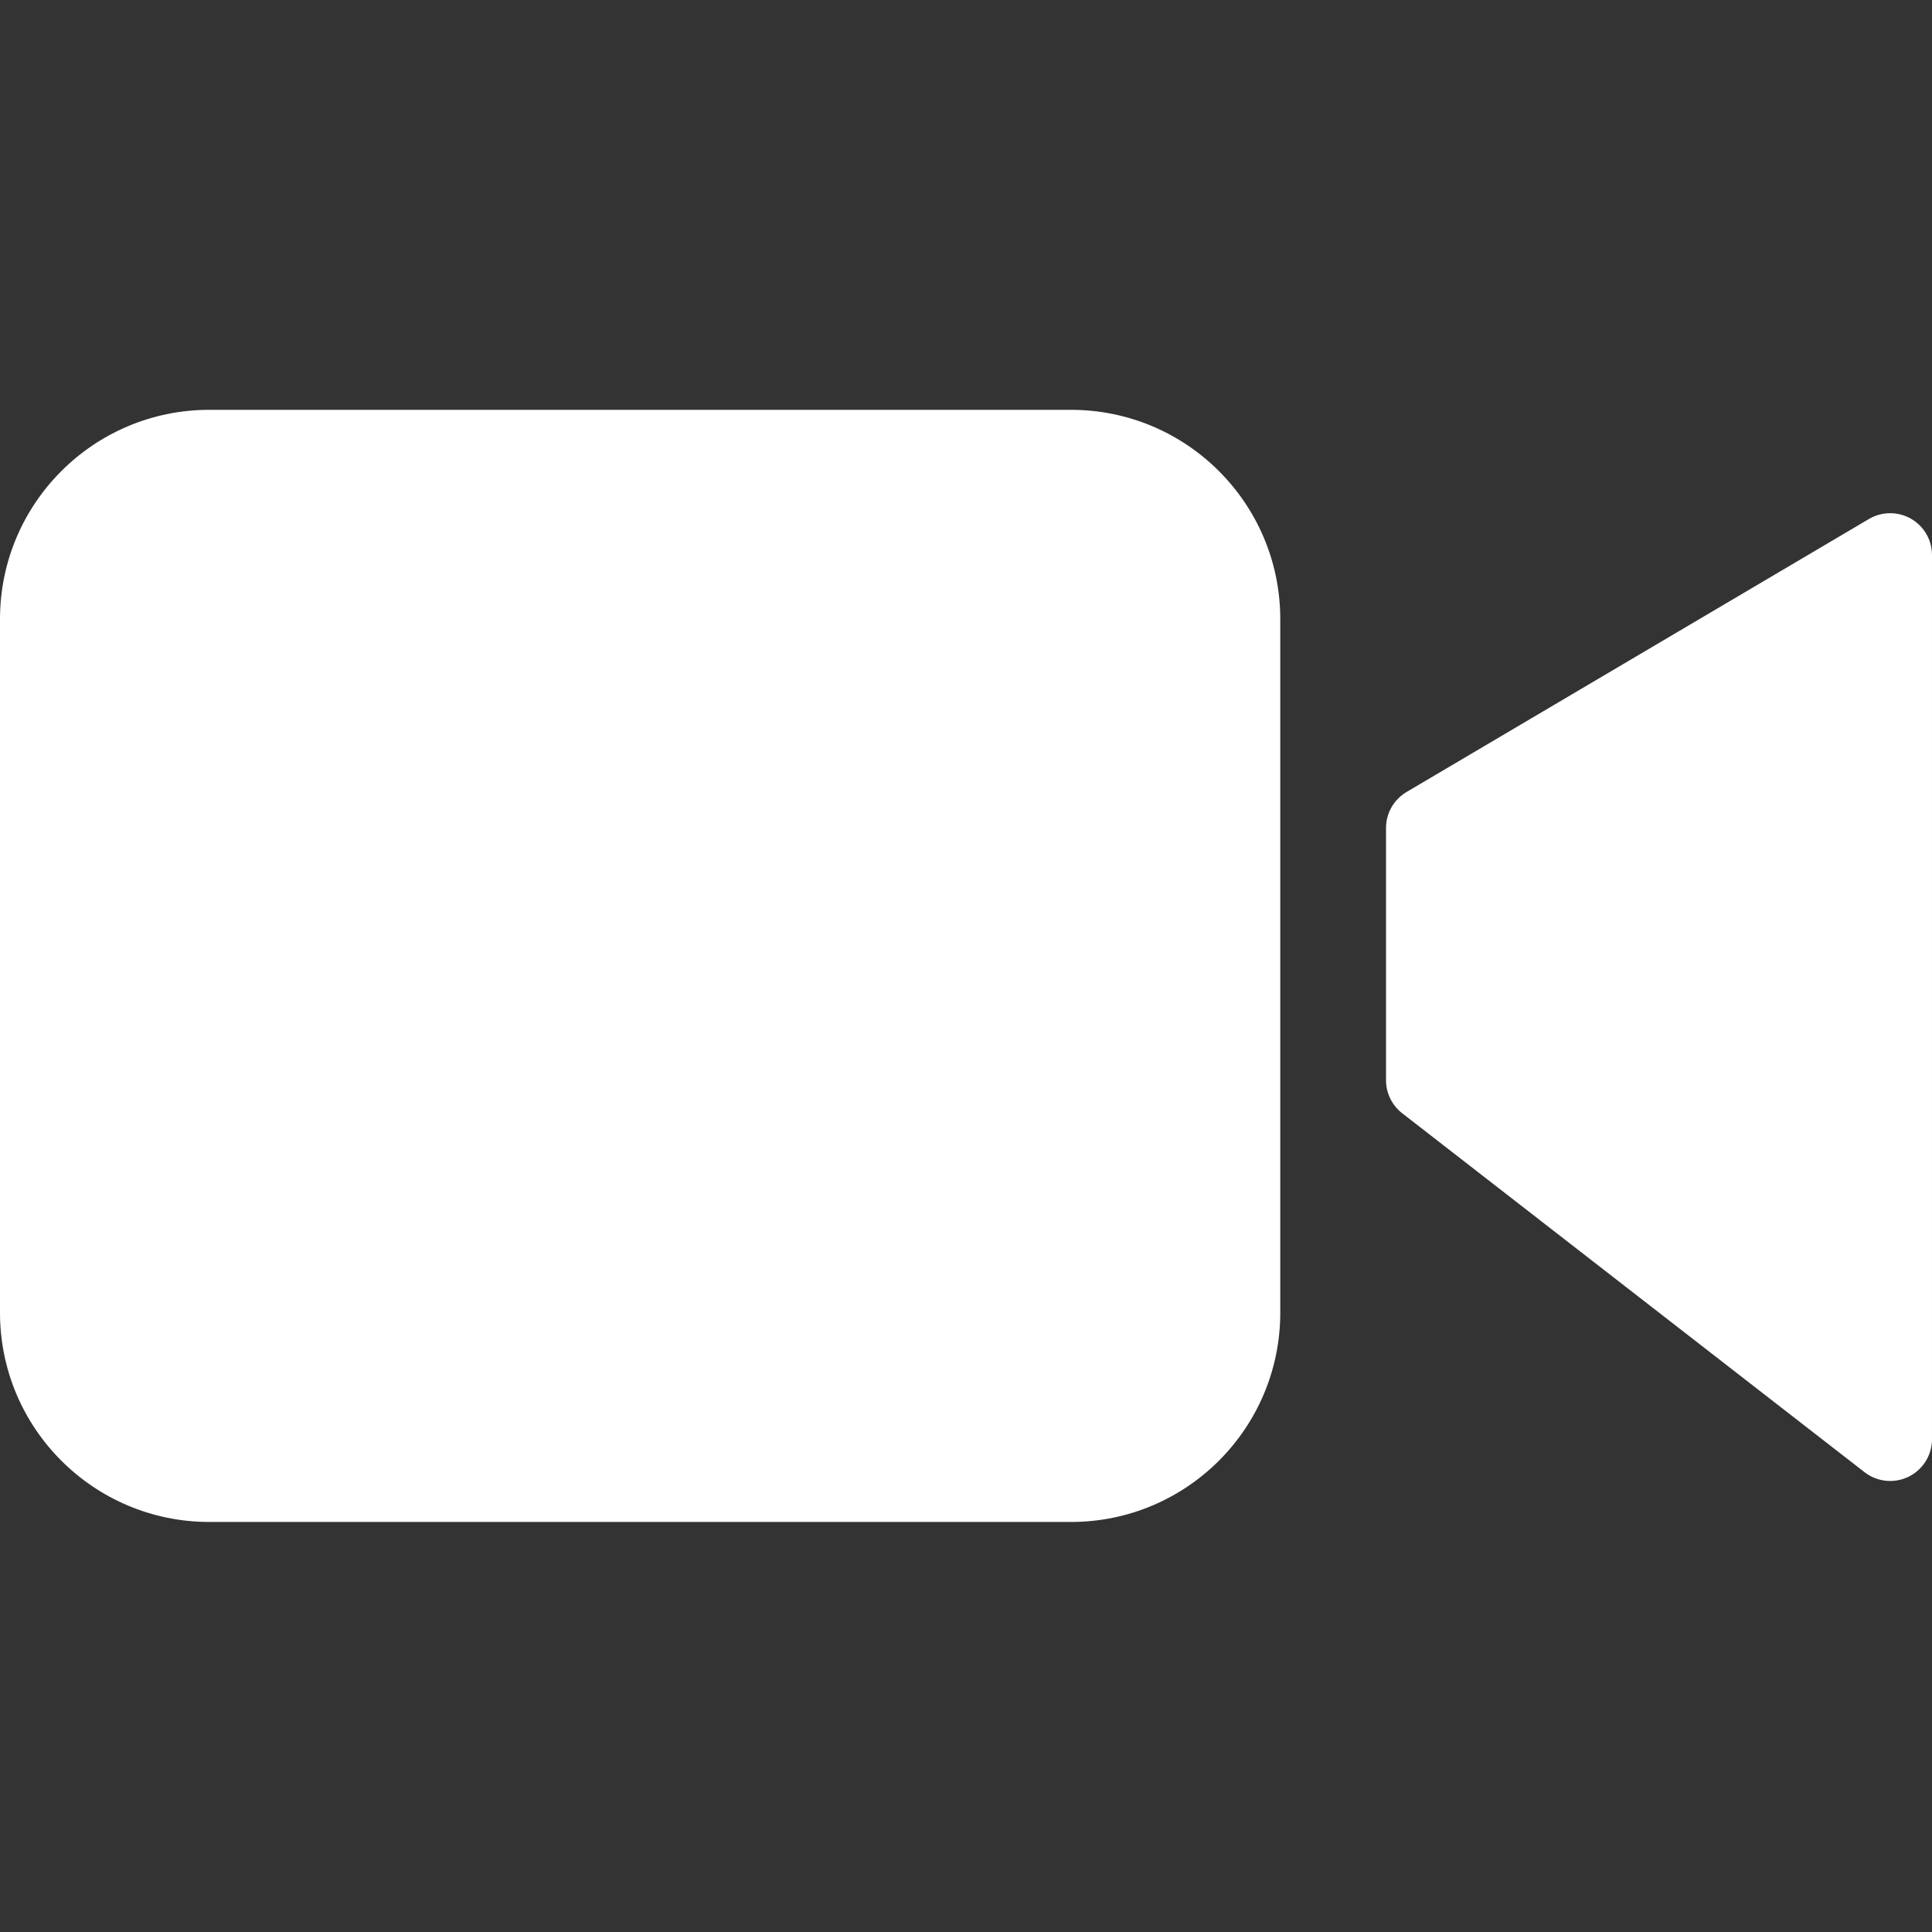
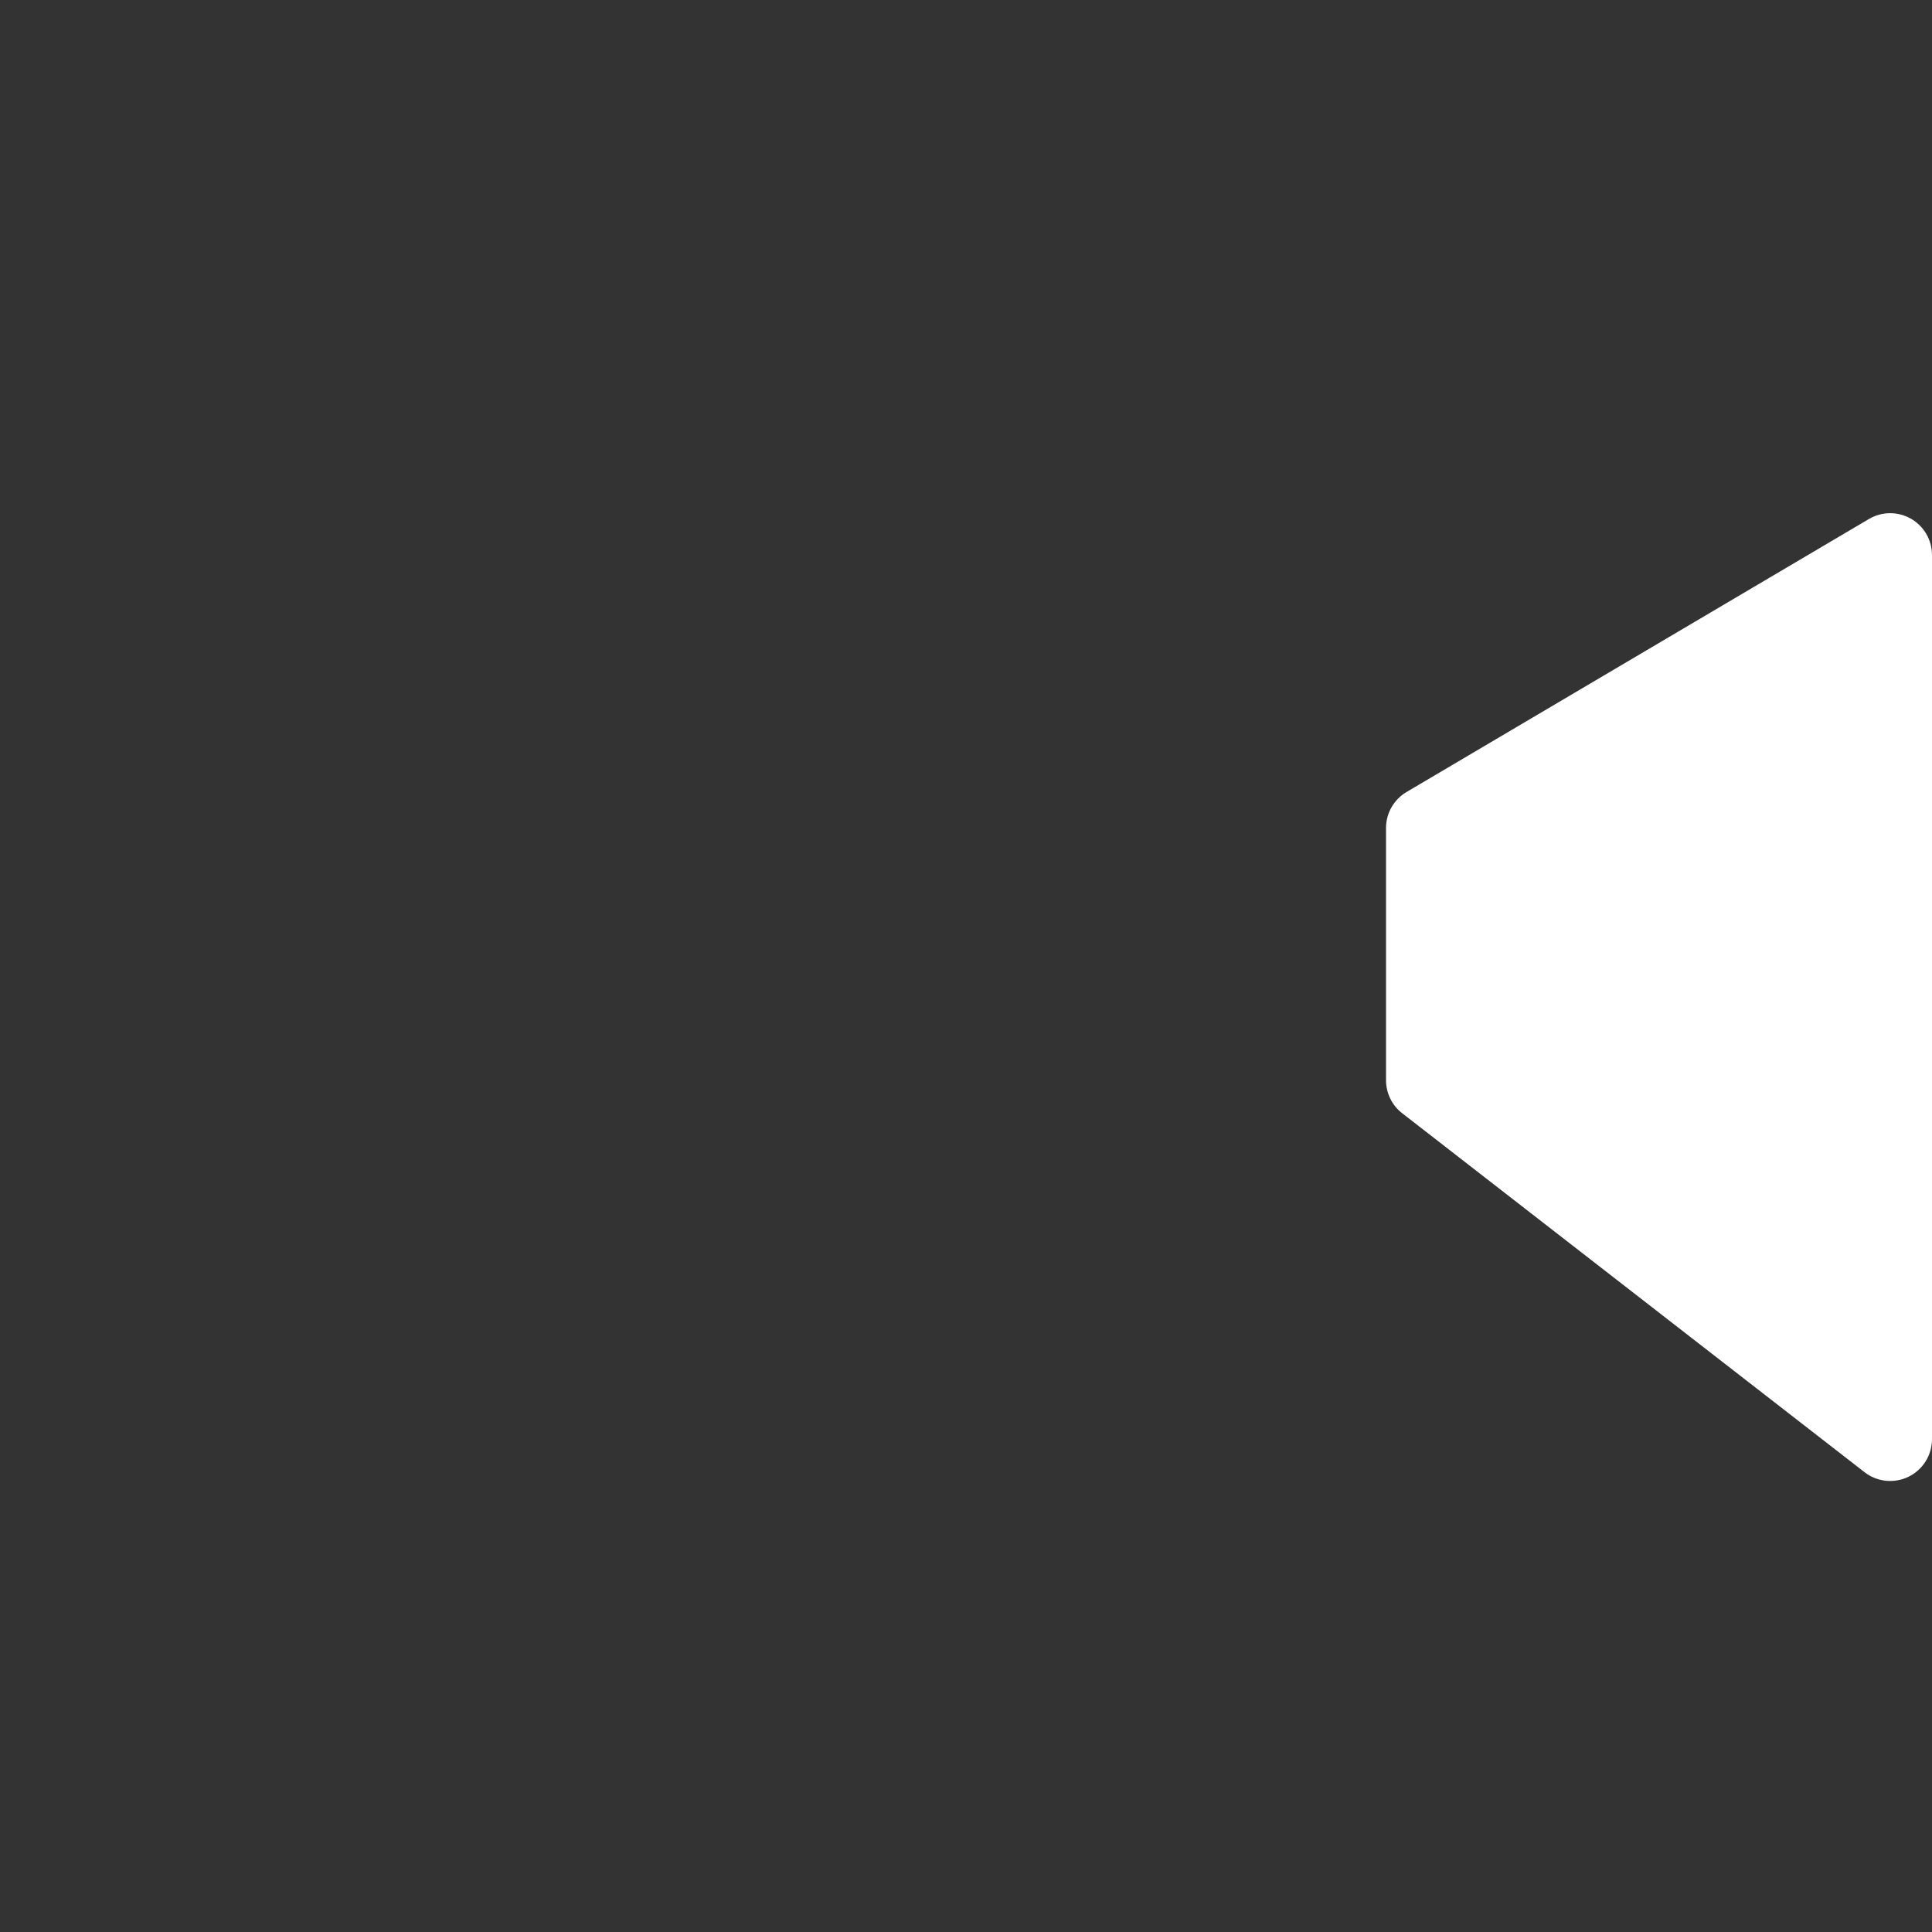
<svg xmlns="http://www.w3.org/2000/svg" height="462pt" viewBox="0 -98 462.001 462" width="462pt">
  <rect x="0" y="-98" width="462.001" height="462" fill="#333333" stroke="none" />
-   <path fill="#fff" d="m256.152 0h-206.152c-27.602.031-49.969 22.398-50 50v165.949c.031 27.602 22.398 49.969 50 50h206.152c27.602-.031 49.969-22.398 50-50v-165.949c-.031-27.602-22.398-49.969-50-50zm0 0" />
-   <path fill="#fff" d="m456.957 26.035c-3.117-1.777-6.949-1.75-10.043.074l-110.562 65.281c-3.047 1.801-4.914 5.074-4.914 8.613v60.305c0 3.09 1.426 6.008 3.867 7.902l110.562 85.836c3.016 2.34 7.102 2.762 10.531 1.082 3.43-1.68 5.602-5.164 5.602-8.984v-211.426c0-3.59-1.926-6.902-5.043-8.684zm0 0" />
+   <path fill="#fff" d="m456.957 26.035c-3.117-1.777-6.949-1.75-10.043.074l-110.562 65.281c-3.047 1.801-4.914 5.074-4.914 8.613v60.305c0 3.09 1.426 6.008 3.867 7.902l110.562 85.836c3.016 2.34 7.102 2.762 10.531 1.082 3.43-1.68 5.602-5.164 5.602-8.984v-211.426c0-3.59-1.926-6.902-5.043-8.684z" />
</svg>